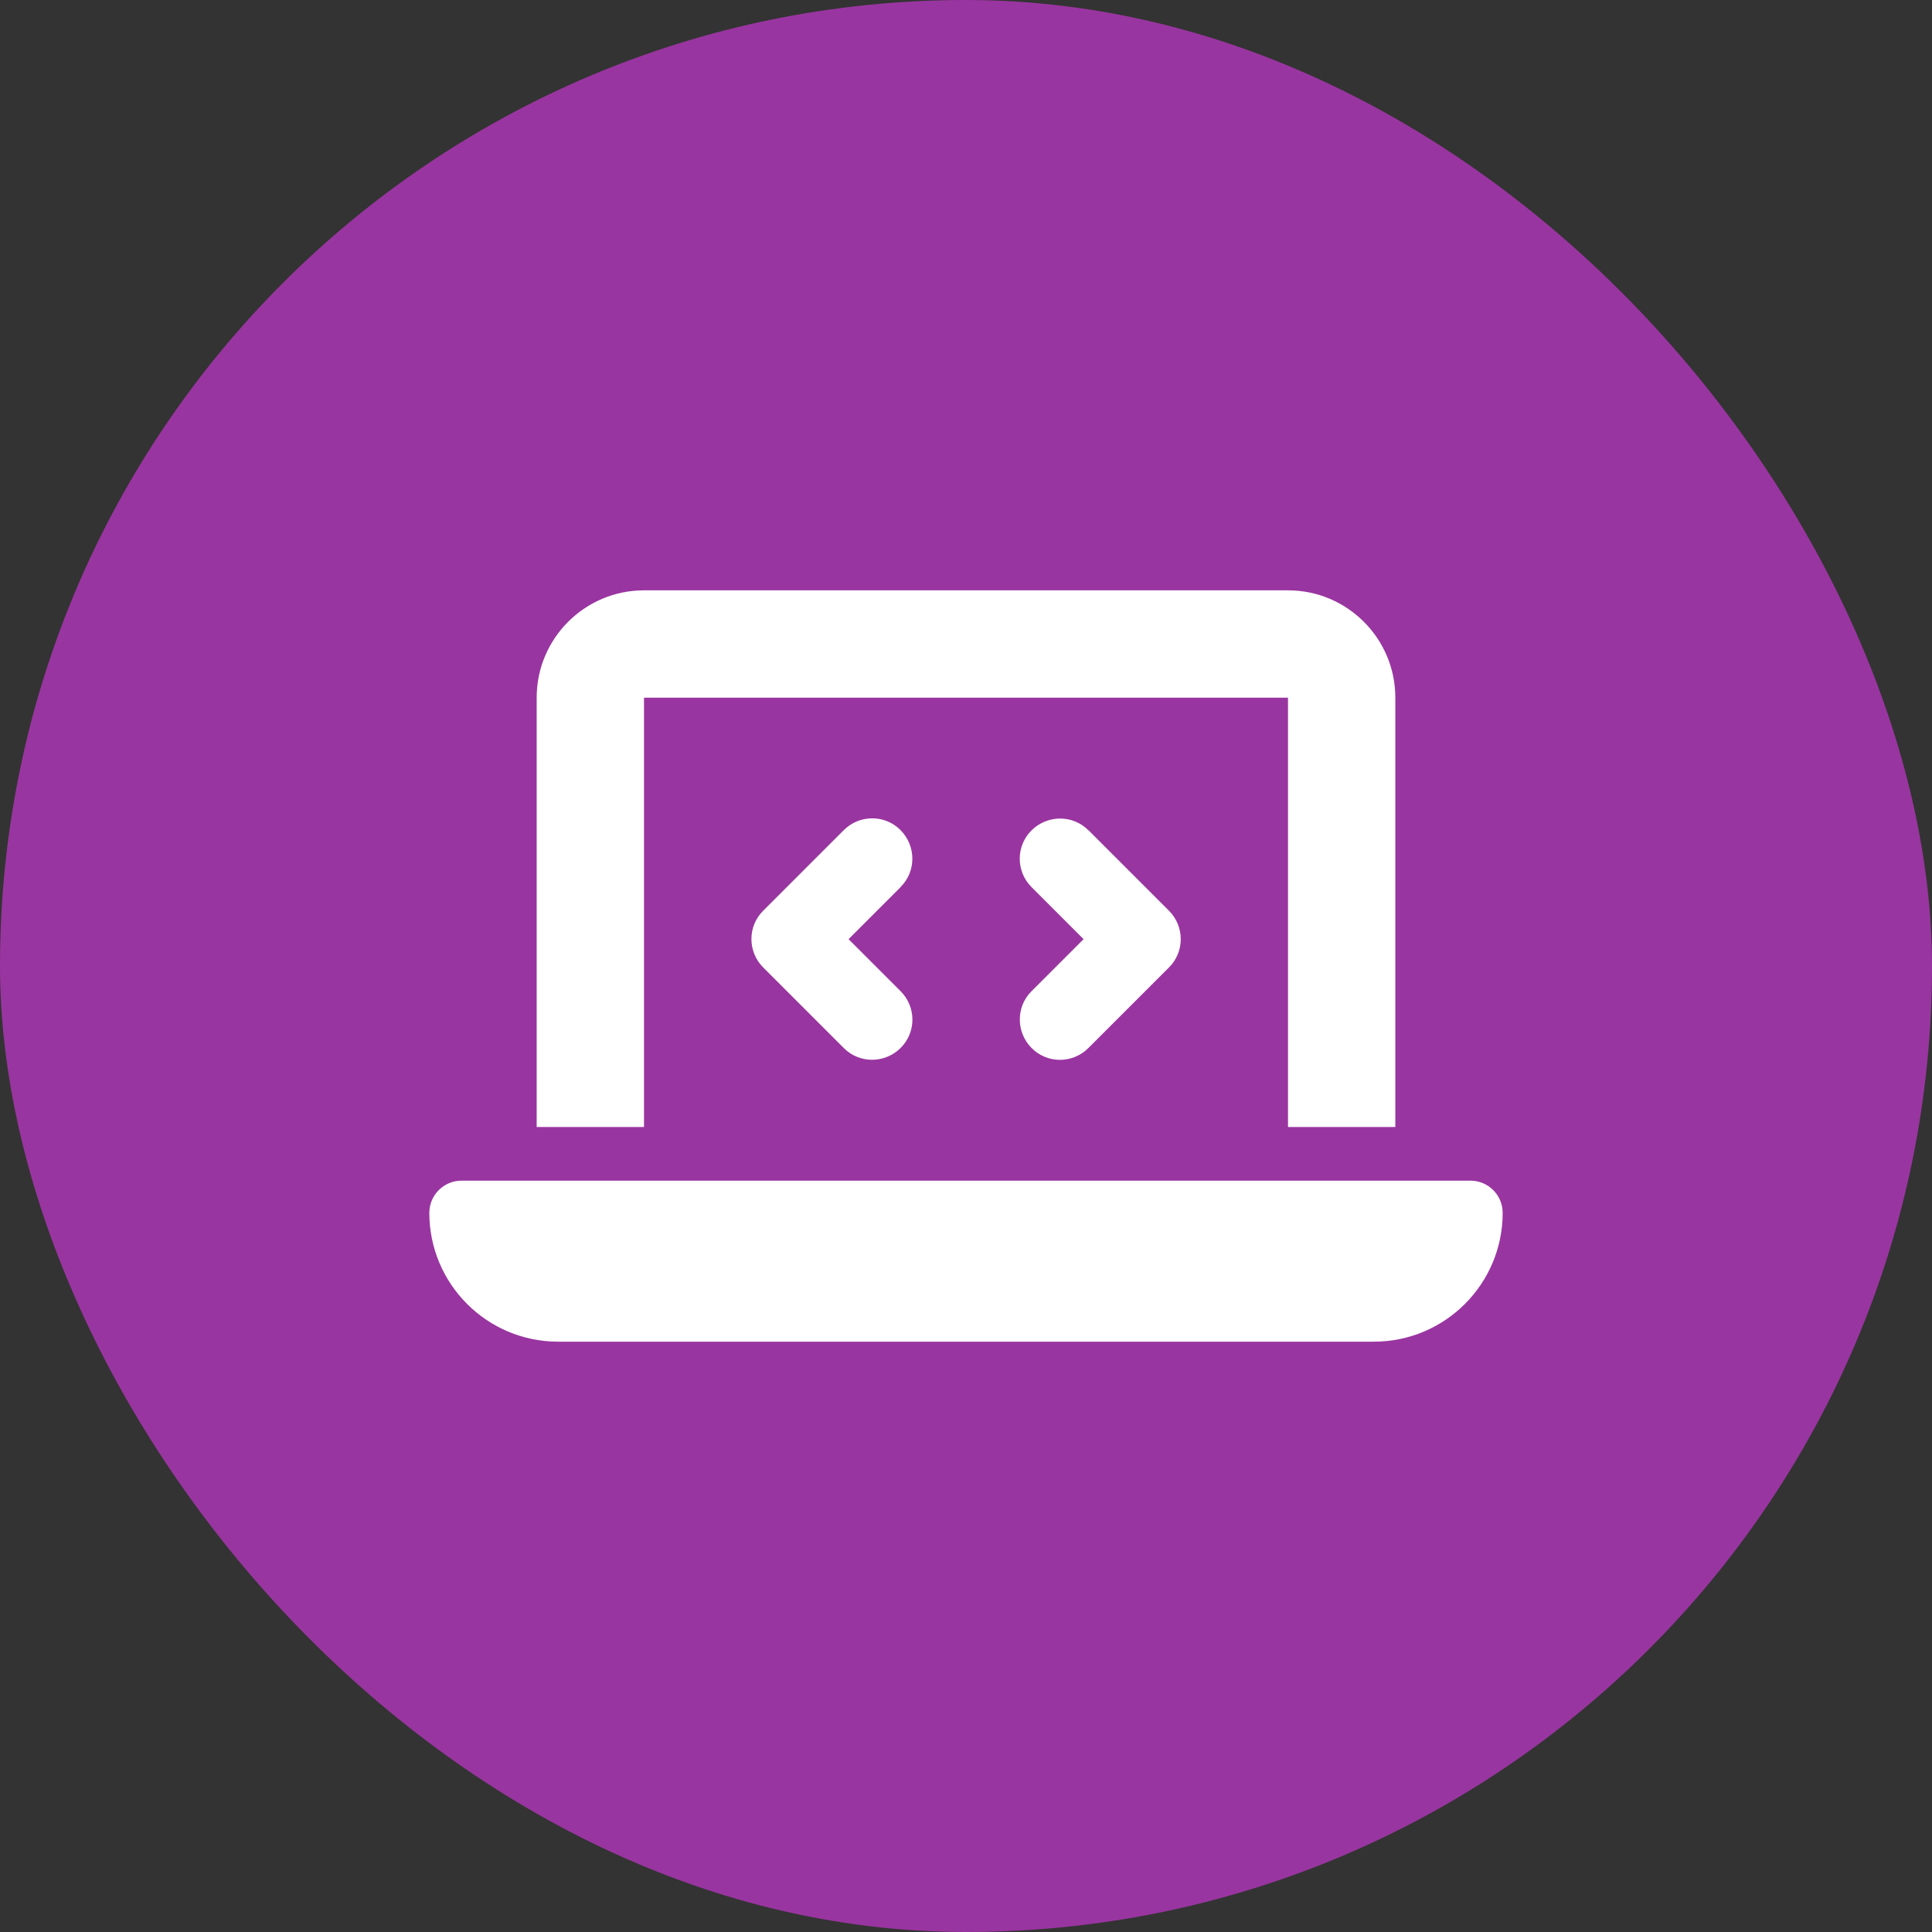
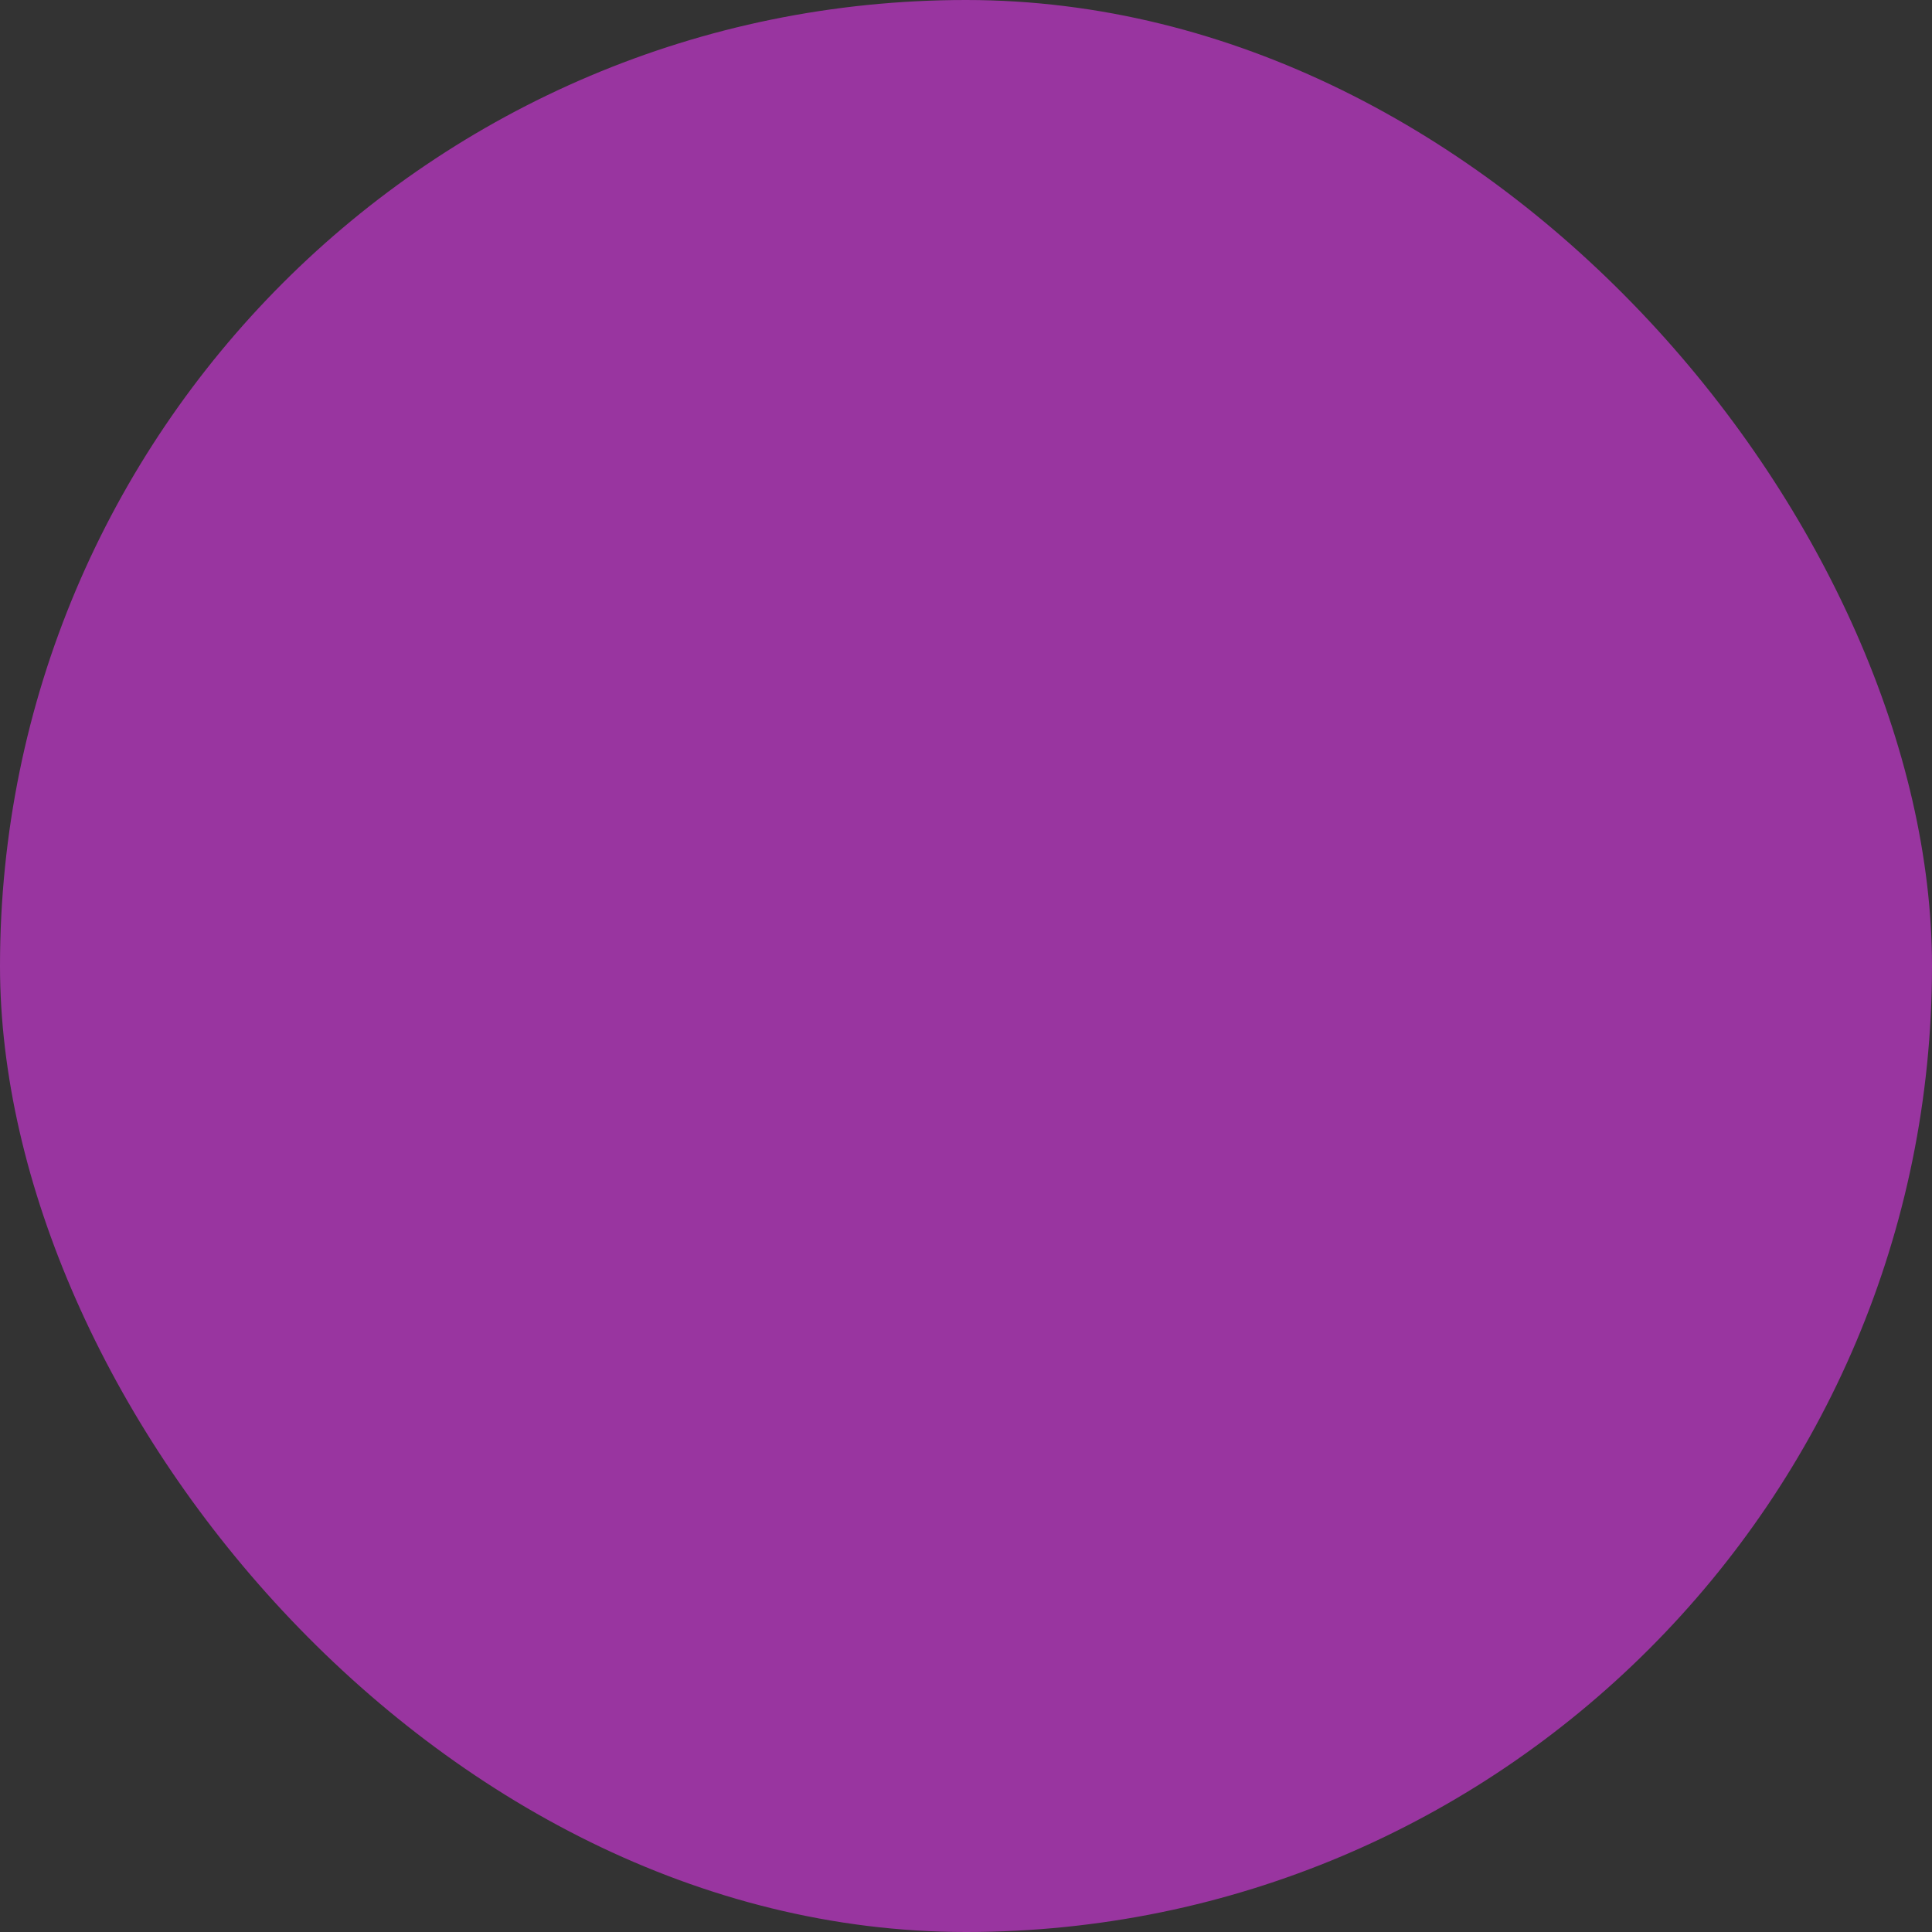
<svg xmlns="http://www.w3.org/2000/svg" width="36" height="36" viewBox="0 0 36 36" fill="none">
  <rect x="0" y="0" width="36" height="36" fill="#333333" stroke="none" />
  <rect width="36" height="36" rx="18" fill="#9935A0" />
-   <path d="M10 13C10 11.897 10.897 11 12 11H24C25.103 11 26 11.897 26 13V21H24V13H12V21H10V13ZM8 22.6C8 22.269 8.269 22 8.6 22H27.4C27.731 22 28 22.269 28 22.6C28 23.925 26.925 25 25.6 25H10.4C9.075 25 8 23.925 8 22.6ZM16.781 16.531L15.812 17.5L16.781 18.469C17.075 18.762 17.075 19.238 16.781 19.528C16.488 19.819 16.012 19.822 15.722 19.528L14.222 18.028C13.928 17.734 13.928 17.259 14.222 16.969L15.722 15.469C16.016 15.175 16.491 15.175 16.781 15.469C17.072 15.762 17.075 16.238 16.781 16.528V16.531ZM20.281 15.469L21.781 16.969C22.075 17.262 22.075 17.738 21.781 18.028L20.281 19.528C19.988 19.822 19.512 19.822 19.222 19.528C18.931 19.234 18.928 18.759 19.222 18.469L20.191 17.5L19.222 16.531C18.928 16.238 18.928 15.762 19.222 15.472C19.516 15.181 19.991 15.178 20.281 15.472V15.469Z" fill="white" />
</svg>